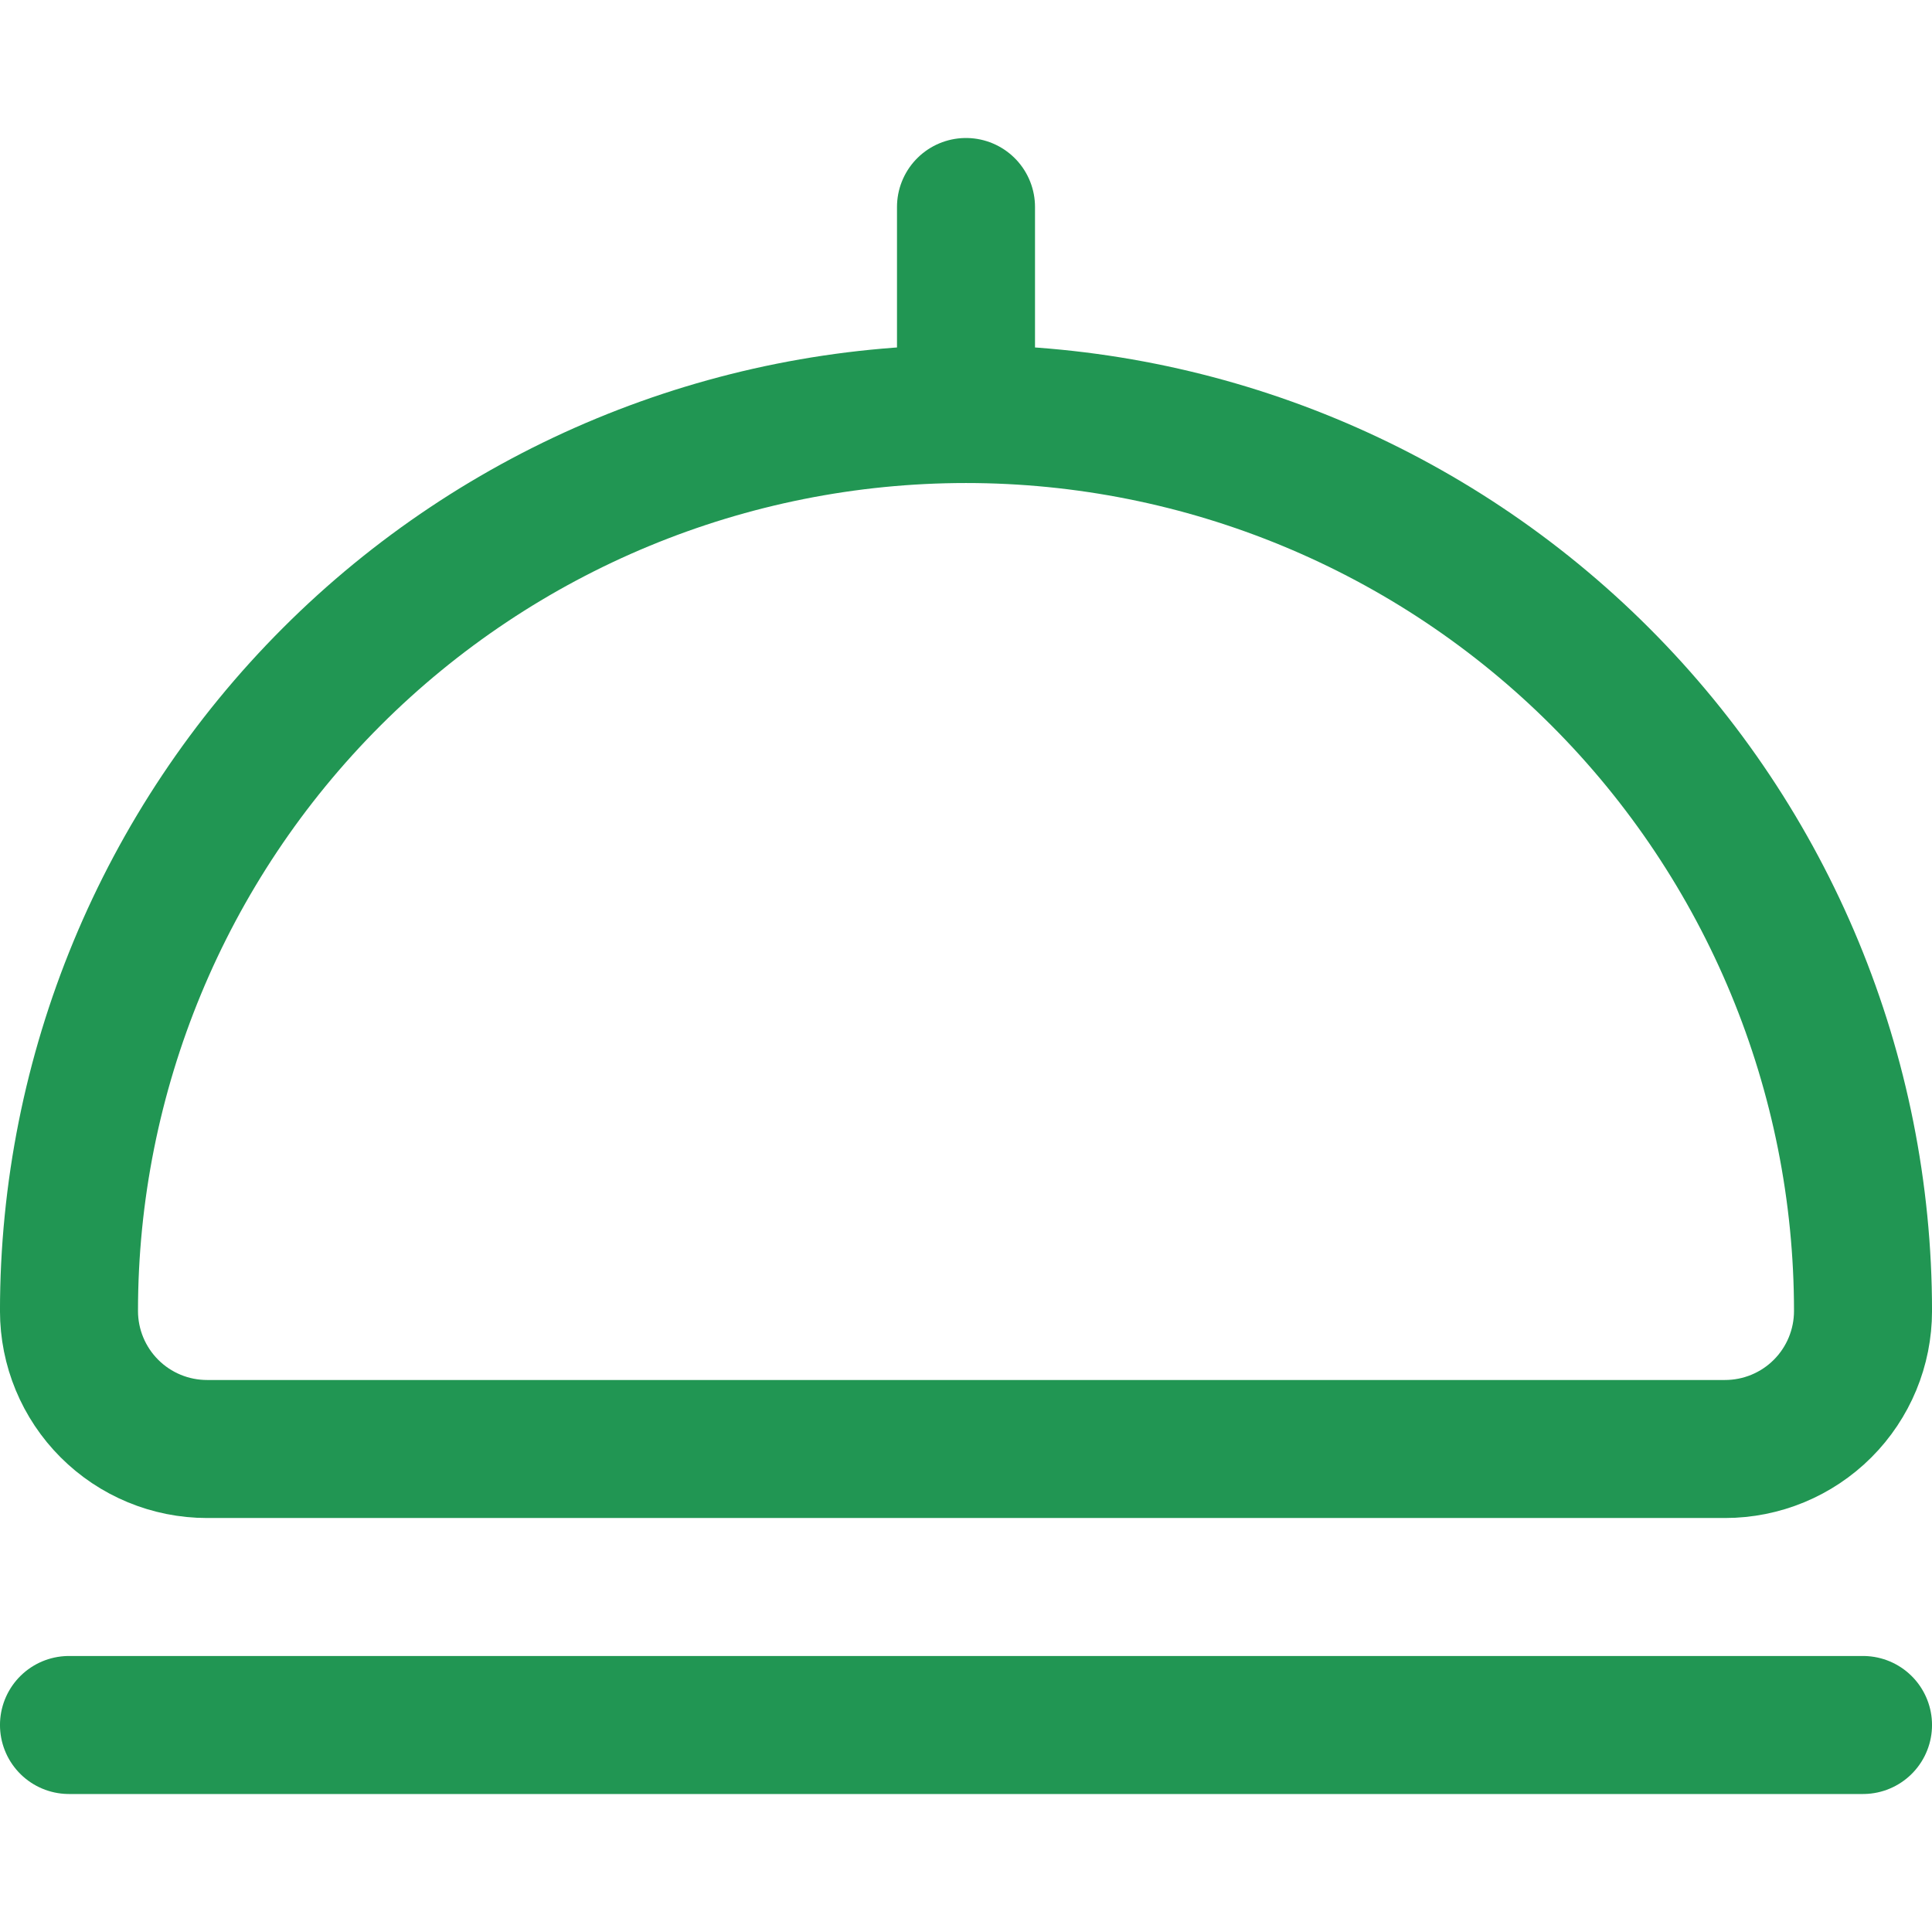
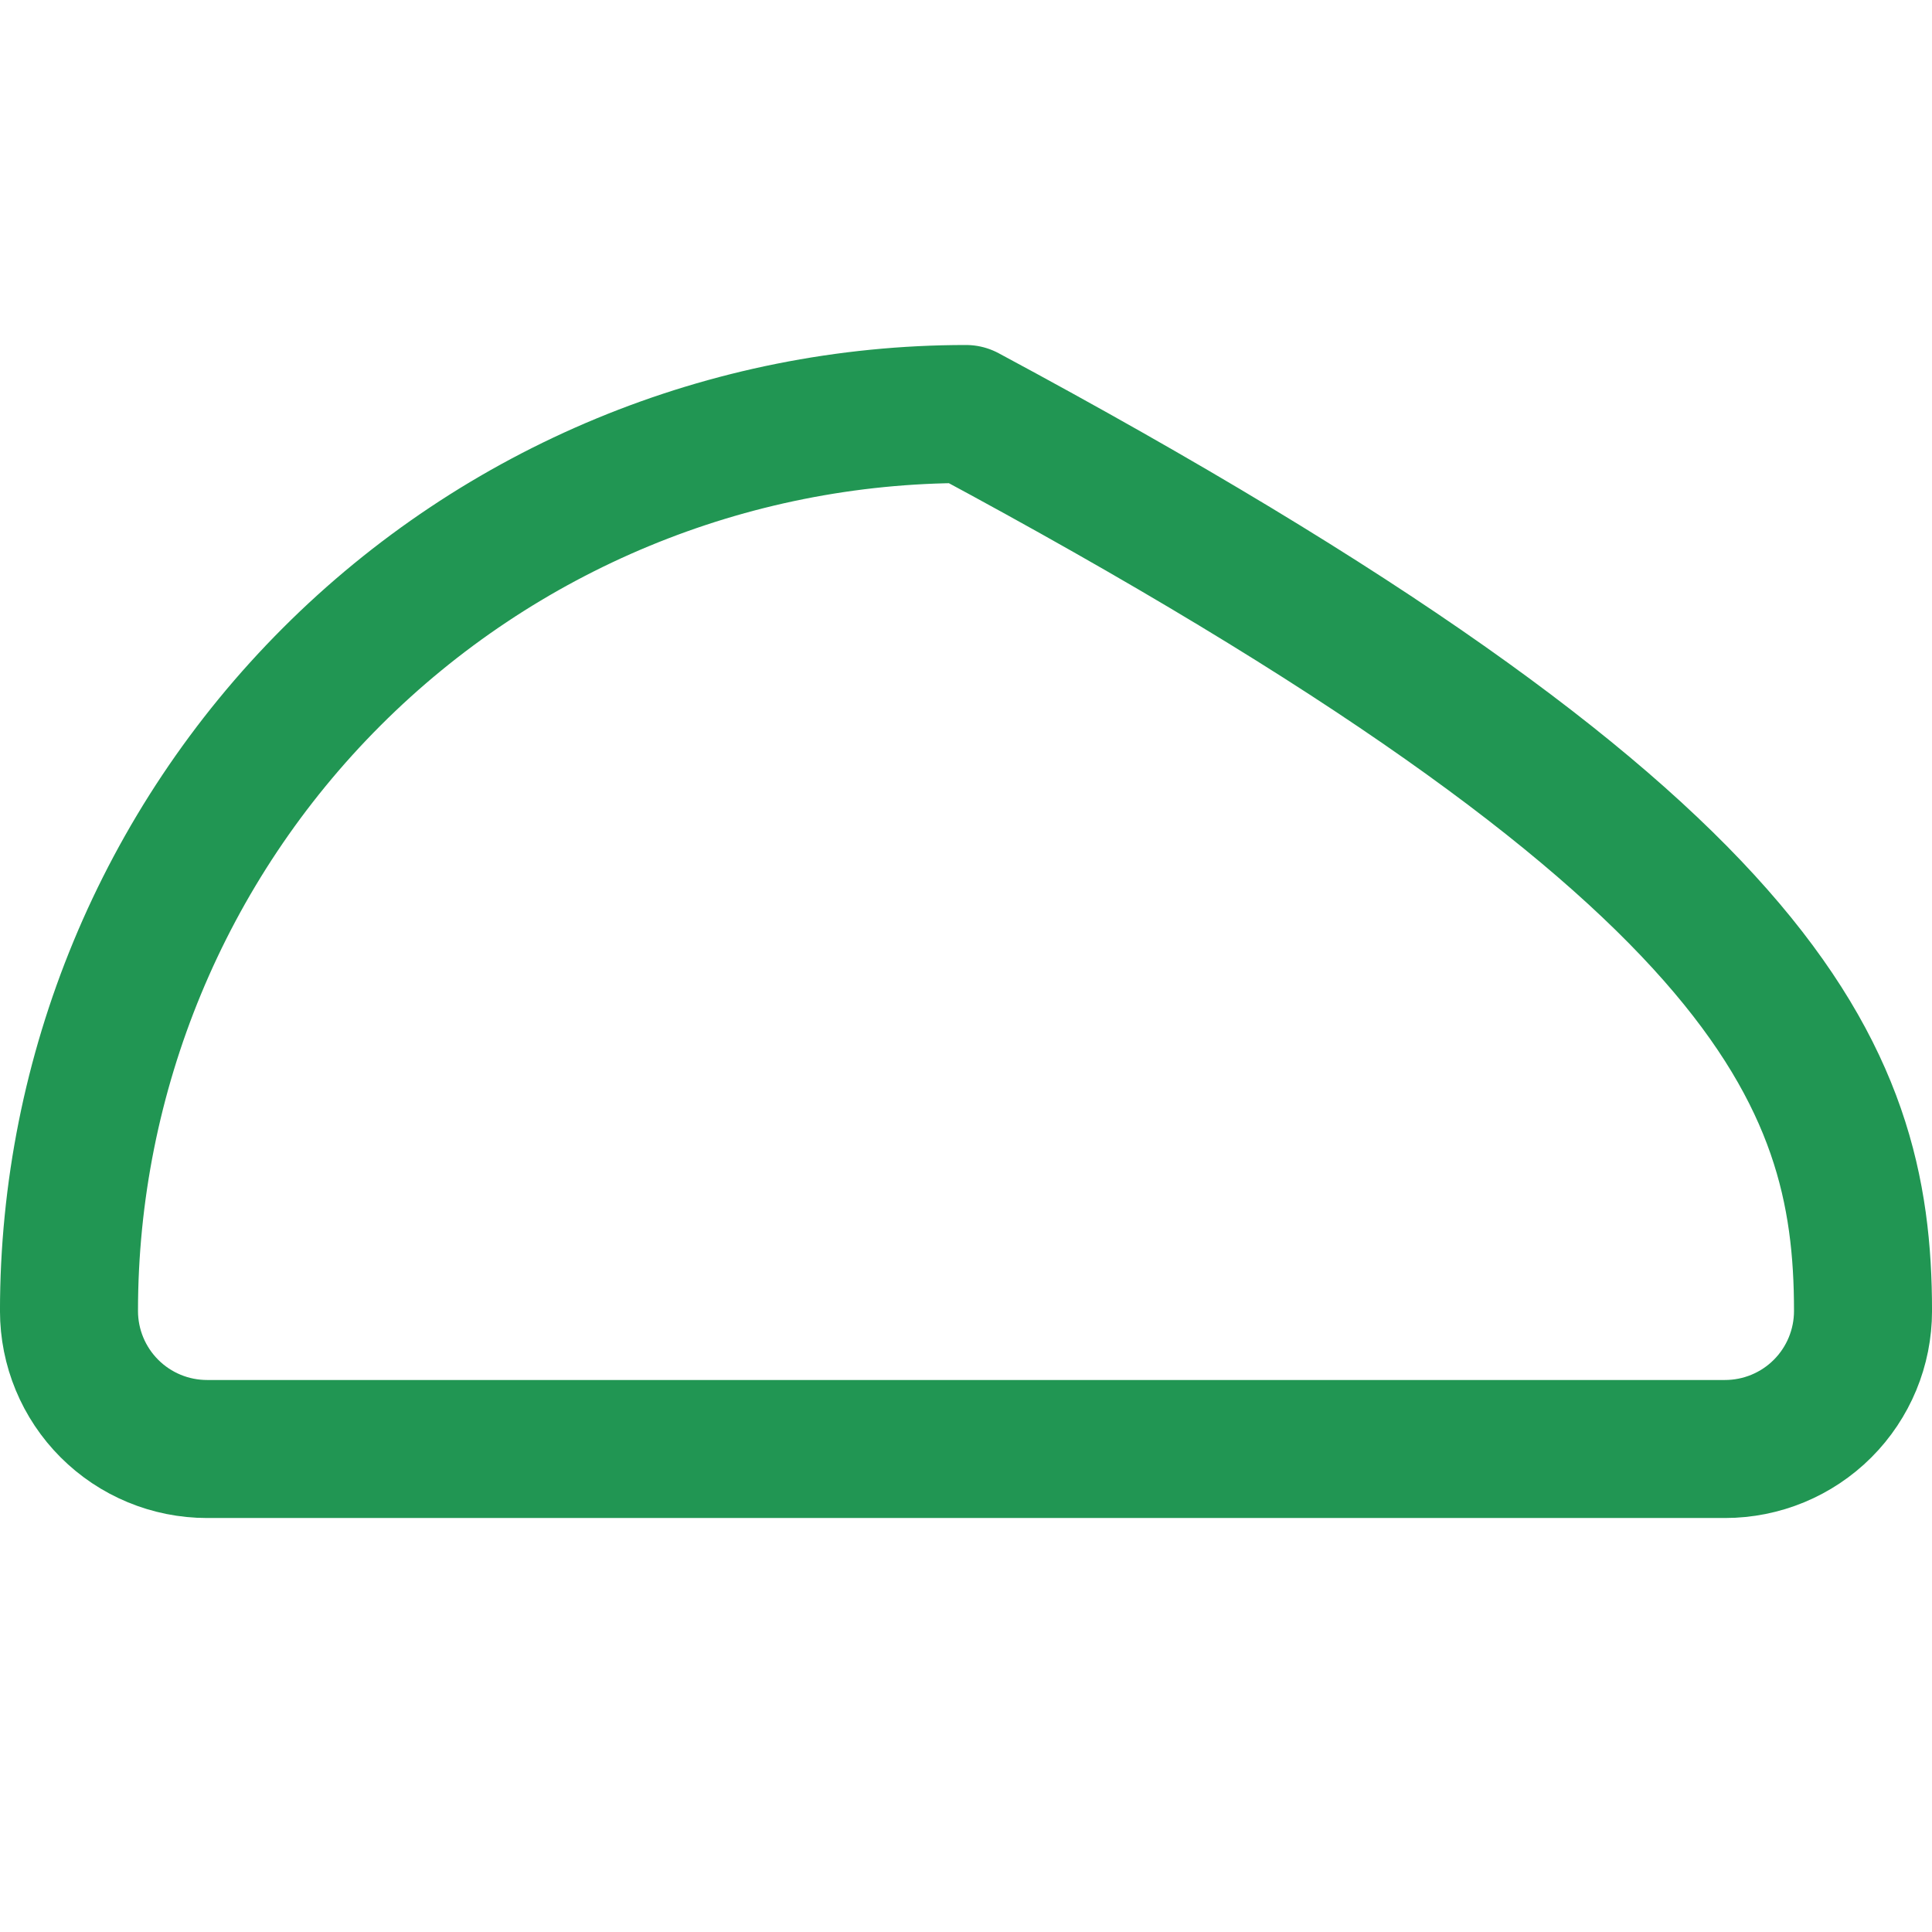
<svg xmlns="http://www.w3.org/2000/svg" width="48" height="48" viewBox="0 0 48 48" fill="none">
-   <path d="M24 10.286C29.911 10.286 35.579 12.634 39.758 16.813C43.938 20.992 46.286 26.661 46.286 32.571V32.571C46.286 33.481 45.925 34.353 45.282 34.996C44.639 35.639 43.767 36 42.857 36H5.143C4.234 36 3.362 35.639 2.719 34.996C2.076 34.353 1.714 33.481 1.714 32.571C1.714 26.661 4.062 20.992 8.242 16.813C12.421 12.634 18.09 10.286 24 10.286V10.286Z" stroke="#219653" stroke-width="3.429" stroke-linecap="round" stroke-linejoin="round" />
-   <path d="M24 10.286V5.143" stroke="#219653" stroke-width="3.429" stroke-linecap="round" stroke-linejoin="round" />
-   <path d="M1.714 42.857H46.286" stroke="#219653" stroke-width="3.429" stroke-linecap="round" stroke-linejoin="round" />
+   <path d="M24 10.286C43.938 20.992 46.286 26.661 46.286 32.571V32.571C46.286 33.481 45.925 34.353 45.282 34.996C44.639 35.639 43.767 36 42.857 36H5.143C4.234 36 3.362 35.639 2.719 34.996C2.076 34.353 1.714 33.481 1.714 32.571C1.714 26.661 4.062 20.992 8.242 16.813C12.421 12.634 18.09 10.286 24 10.286V10.286Z" stroke="#219653" stroke-width="3.429" stroke-linecap="round" stroke-linejoin="round" />
</svg>